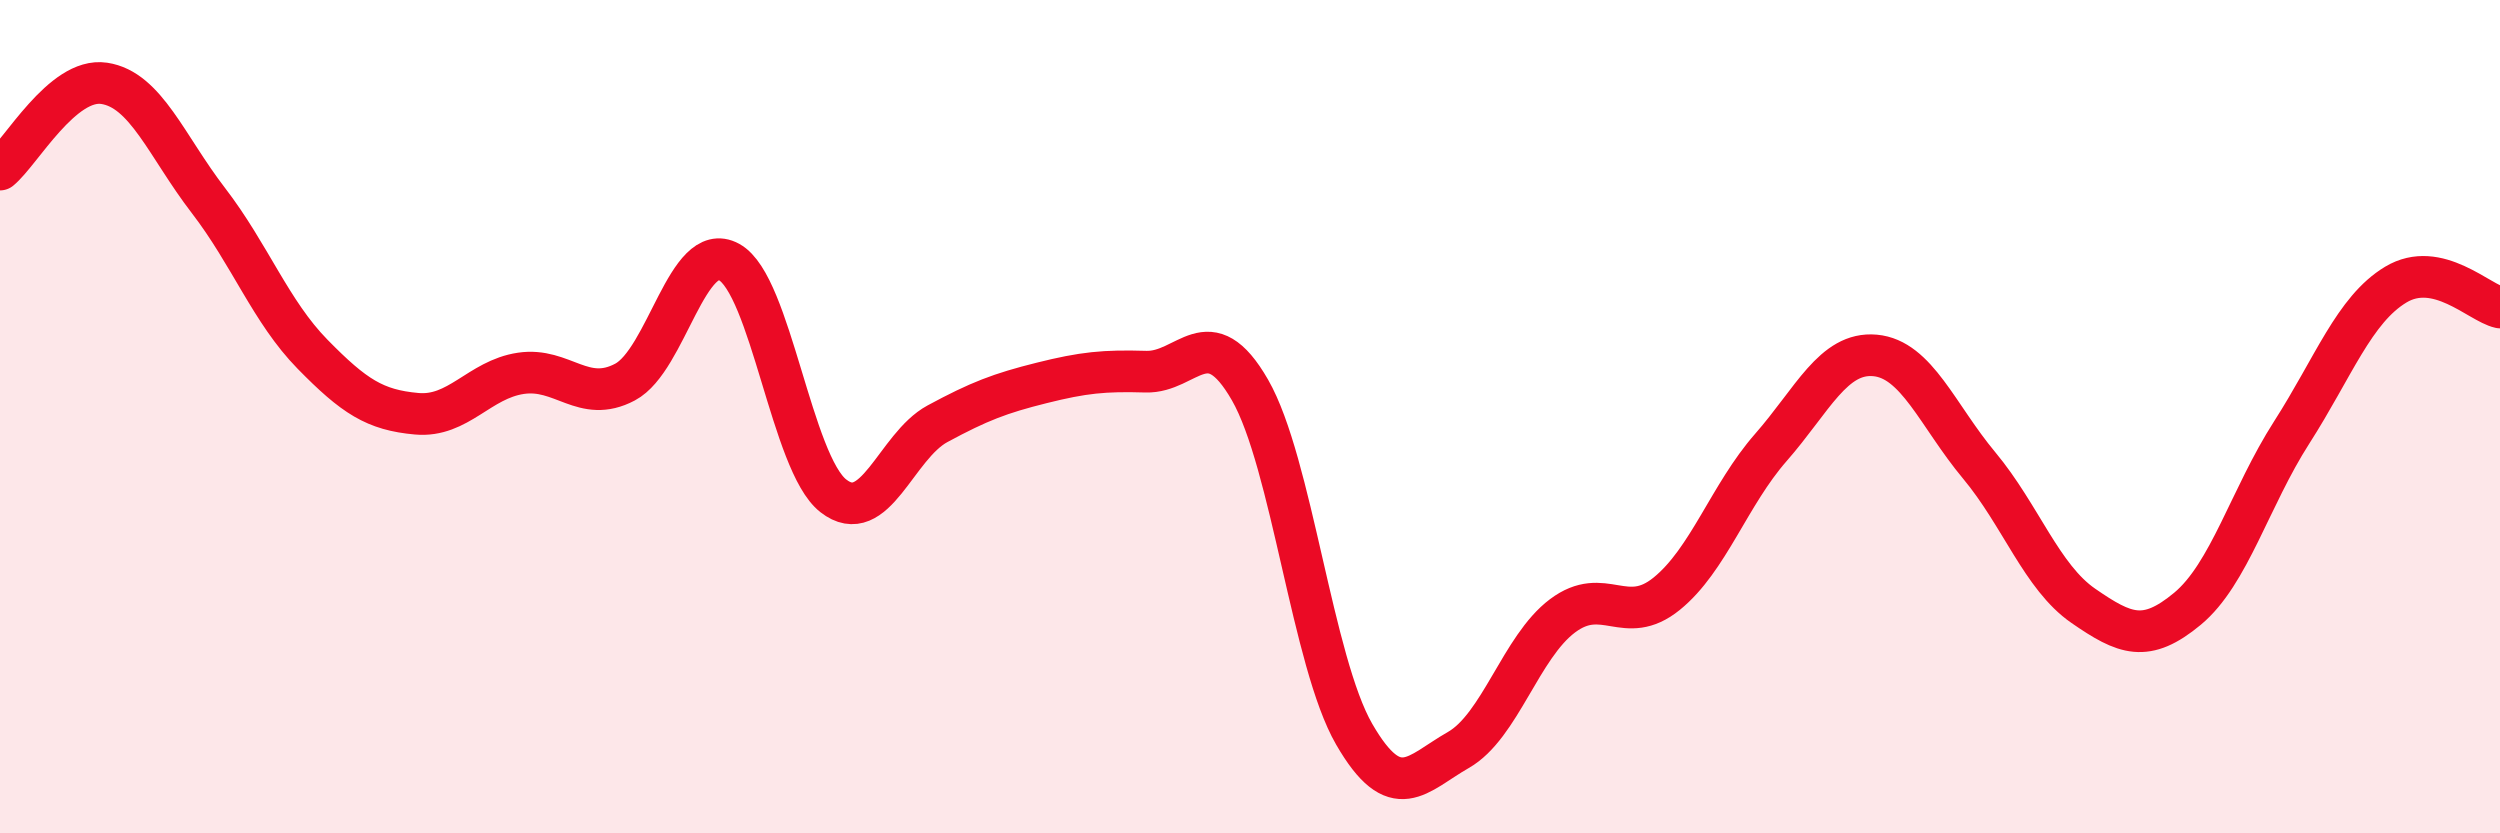
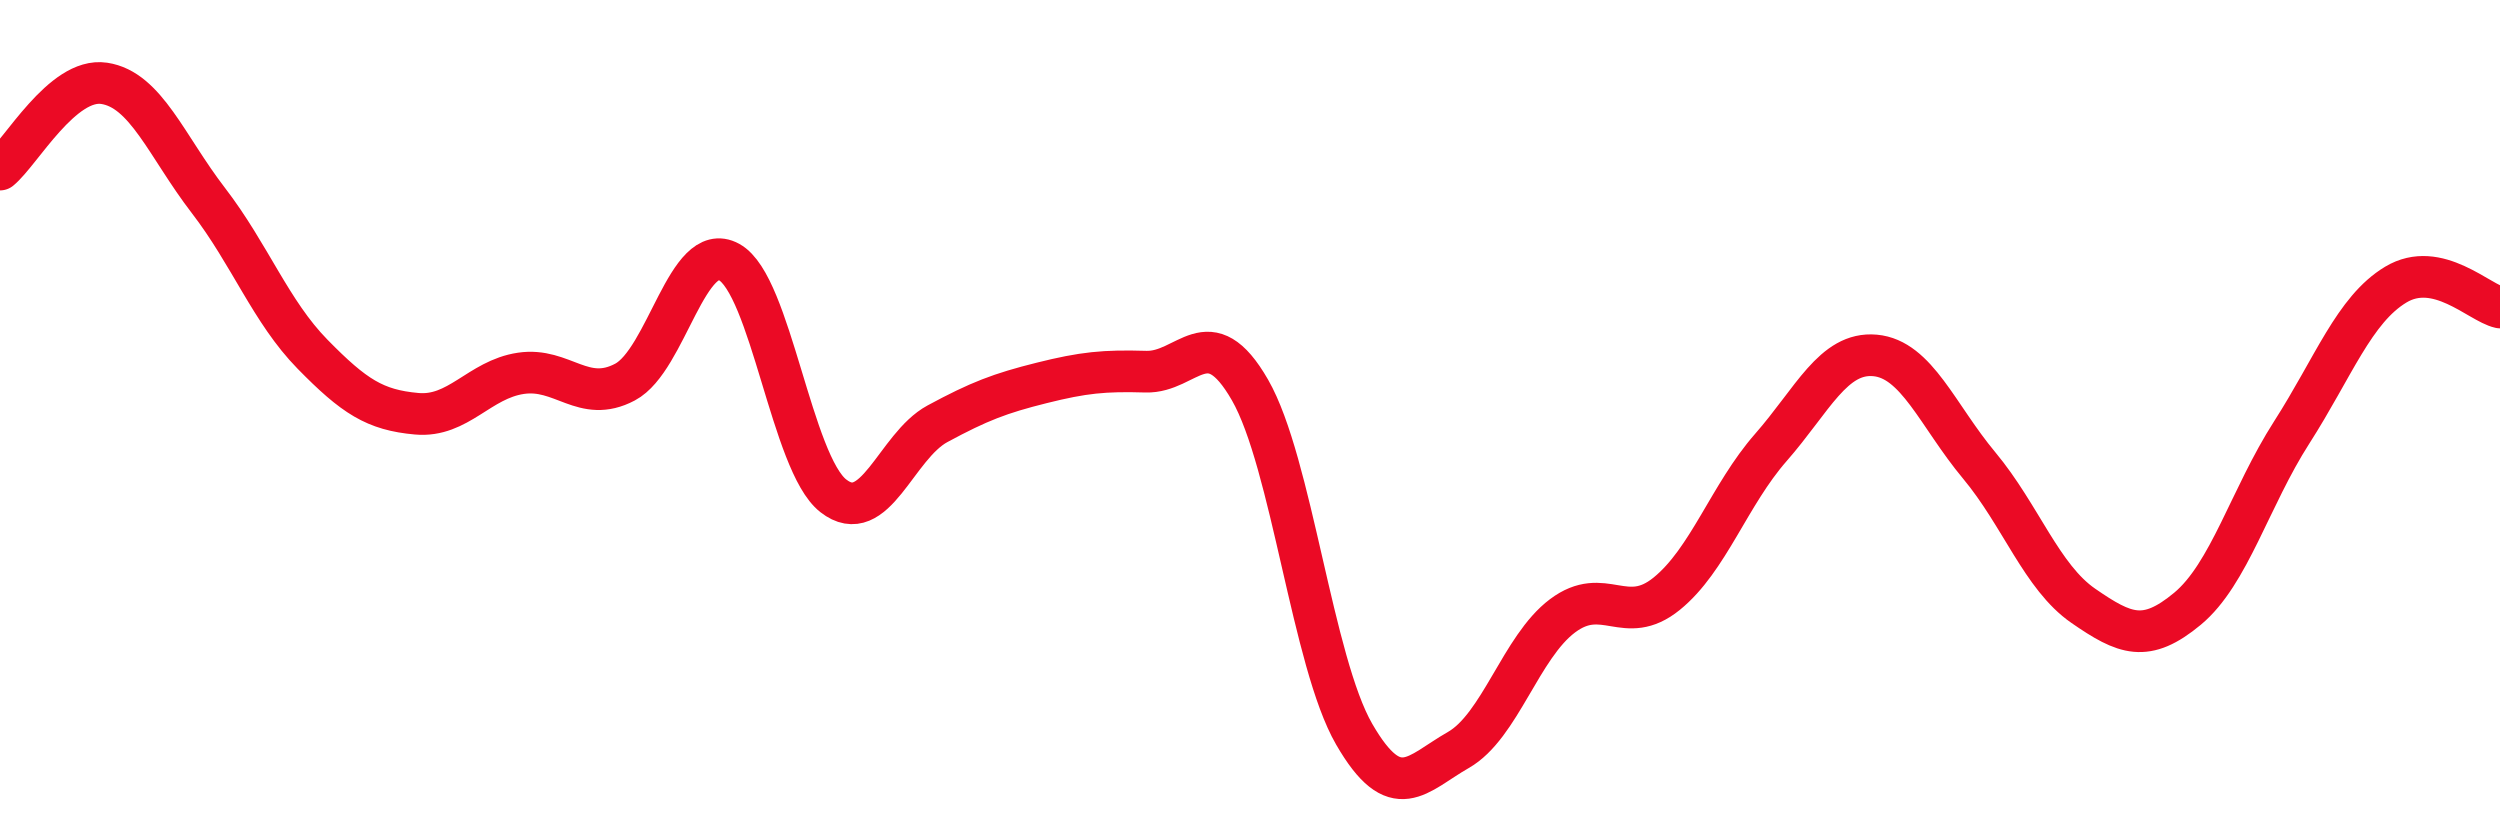
<svg xmlns="http://www.w3.org/2000/svg" width="60" height="20" viewBox="0 0 60 20">
-   <path d="M 0,4.07 C 0.5,3.66 1.5,1.85 2.5,2 C 3.5,2.15 4,3.51 5,4.81 C 6,6.11 6.5,7.48 7.5,8.5 C 8.5,9.52 9,9.84 10,9.93 C 11,10.02 11.5,9.11 12.5,8.96 C 13.5,8.81 14,9.7 15,9.17 C 16,8.64 16.5,5.74 17.5,6.29 C 18.5,6.84 19,11.12 20,11.9 C 21,12.68 21.5,10.71 22.5,10.17 C 23.5,9.63 24,9.44 25,9.19 C 26,8.94 26.5,8.89 27.5,8.92 C 28.5,8.95 29,7.62 30,9.36 C 31,11.1 31.5,15.89 32.5,17.62 C 33.5,19.35 34,18.57 35,18 C 36,17.43 36.5,15.53 37.5,14.78 C 38.5,14.03 39,15.06 40,14.25 C 41,13.44 41.5,11.88 42.5,10.74 C 43.5,9.6 44,8.44 45,8.53 C 46,8.62 46.5,9.97 47.5,11.17 C 48.5,12.37 49,13.85 50,14.54 C 51,15.23 51.5,15.44 52.5,14.61 C 53.5,13.78 54,11.94 55,10.38 C 56,8.82 56.5,7.43 57.5,6.83 C 58.5,6.23 59.5,7.27 60,7.38L60 20L0 20Z" fill="#EB0A25" opacity="0.1" stroke-linecap="round" stroke-linejoin="round" />
  <path d="M 0,4.07 C 0.5,3.66 1.5,1.85 2.5,2 C 3.5,2.15 4,3.51 5,4.81 C 6,6.11 6.5,7.48 7.5,8.5 C 8.5,9.52 9,9.84 10,9.93 C 11,10.02 11.5,9.11 12.5,8.96 C 13.5,8.81 14,9.7 15,9.17 C 16,8.64 16.5,5.74 17.5,6.29 C 18.5,6.84 19,11.12 20,11.9 C 21,12.68 21.5,10.71 22.5,10.17 C 23.5,9.63 24,9.44 25,9.19 C 26,8.94 26.5,8.89 27.5,8.92 C 28.5,8.95 29,7.62 30,9.36 C 31,11.1 31.5,15.89 32.5,17.62 C 33.5,19.35 34,18.57 35,18 C 36,17.43 36.5,15.53 37.5,14.78 C 38.5,14.03 39,15.06 40,14.25 C 41,13.44 41.5,11.88 42.5,10.74 C 43.5,9.6 44,8.44 45,8.53 C 46,8.62 46.5,9.97 47.5,11.17 C 48.5,12.37 49,13.85 50,14.54 C 51,15.23 51.5,15.44 52.5,14.61 C 53.5,13.78 54,11.94 55,10.38 C 56,8.82 56.5,7.43 57.5,6.83 C 58.5,6.23 59.5,7.27 60,7.38" stroke="#EB0A25" stroke-width="1" fill="none" stroke-linecap="round" stroke-linejoin="round" />
</svg>